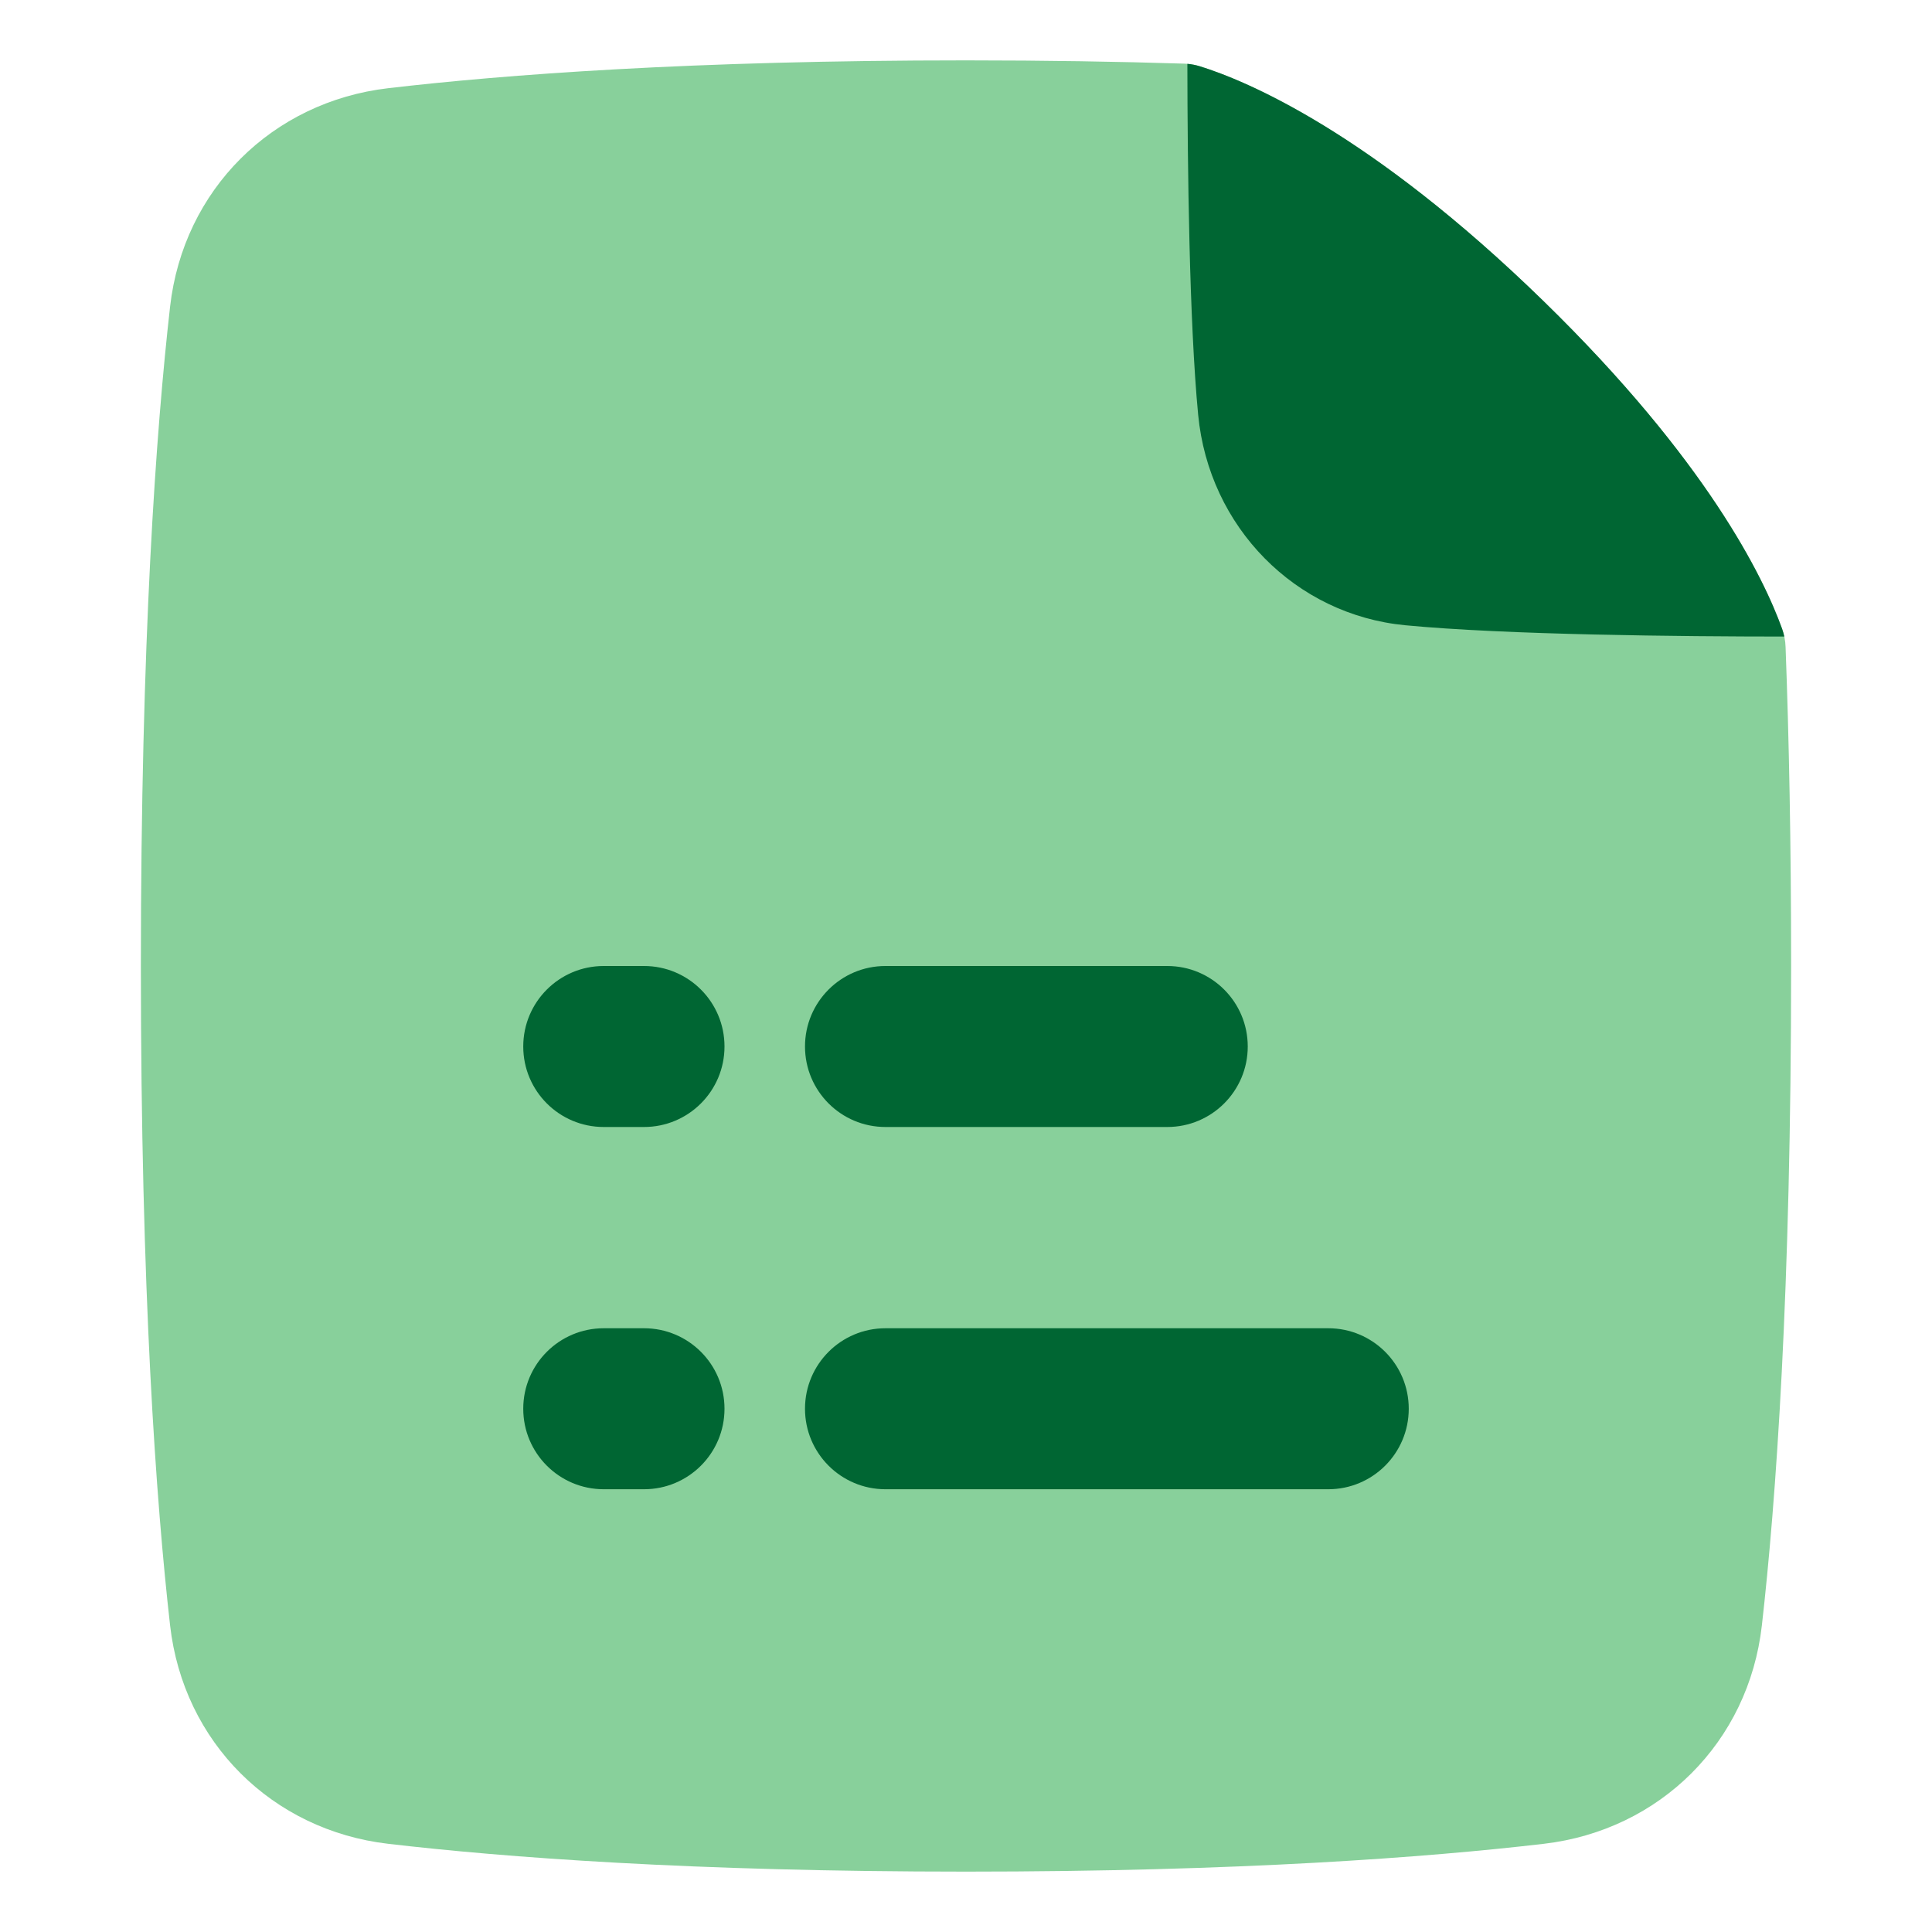
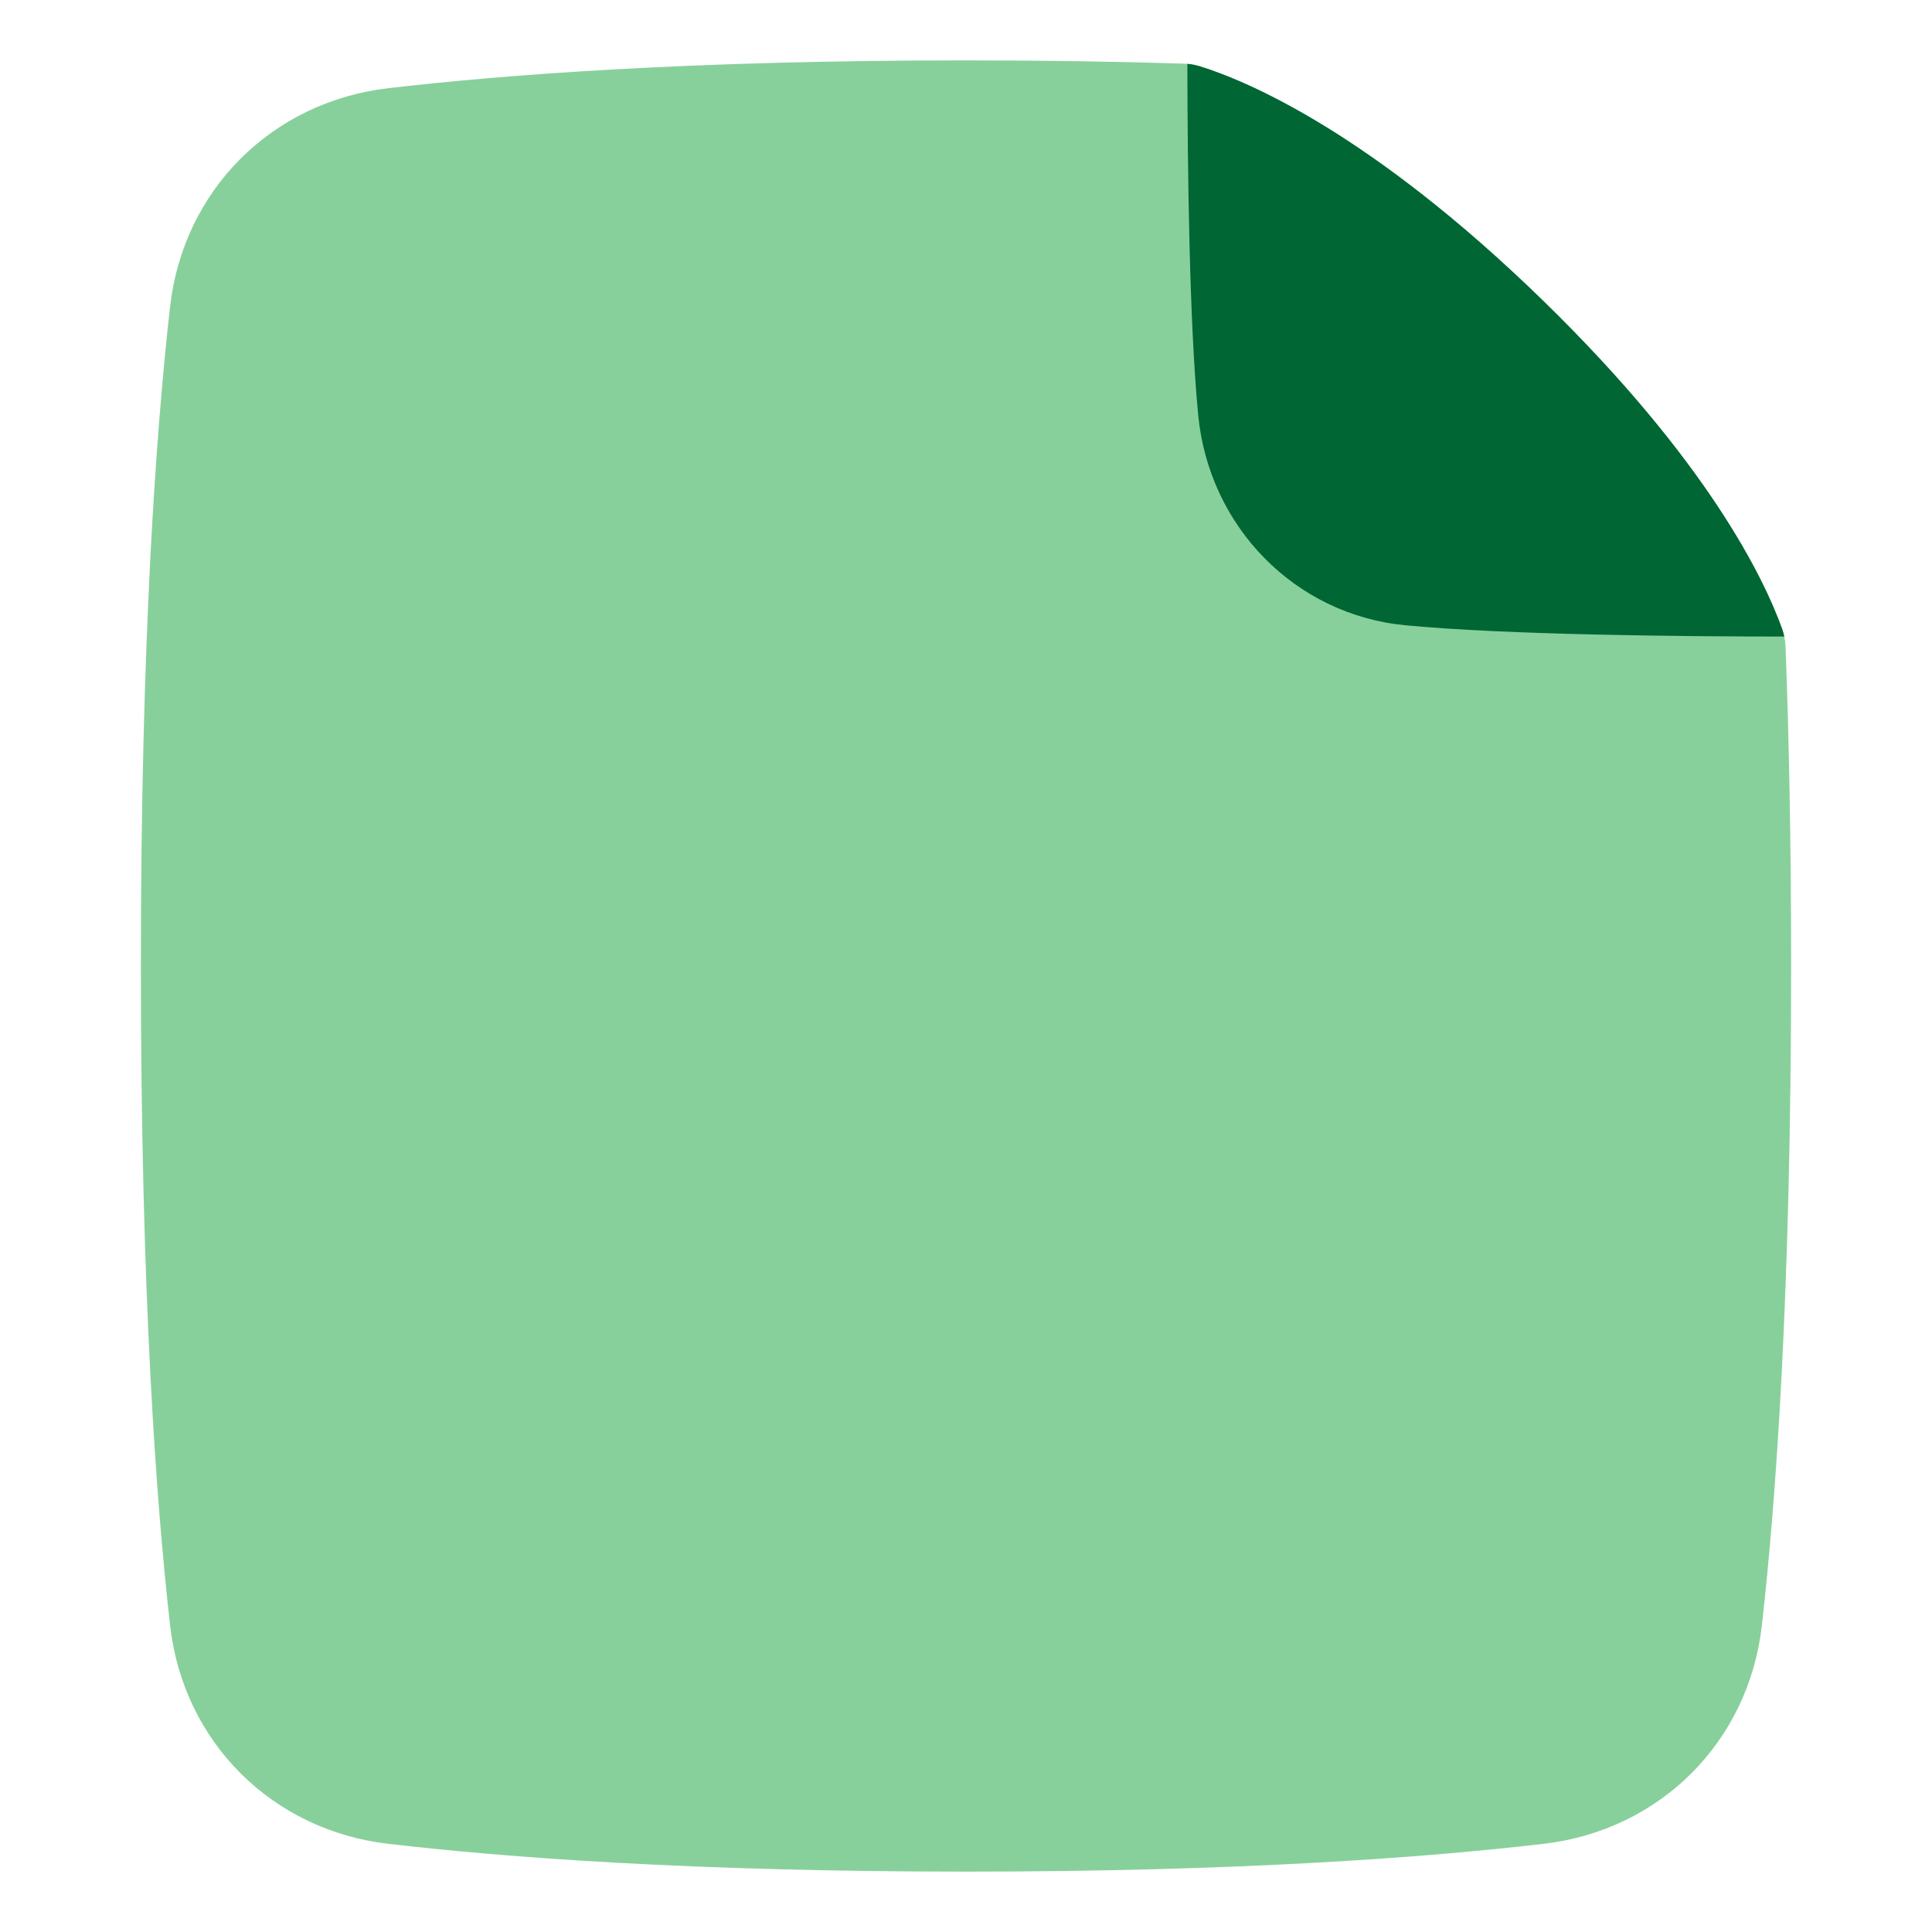
<svg xmlns="http://www.w3.org/2000/svg" fill="none" viewBox="0 0 48 48" height="48" width="48">
  <path fill="#88D09B" d="M24 1.5C17.181 1.5 12.525 1.855 9.646 2.191C6.758 2.528 4.556 4.717 4.226 7.616C3.877 10.693 3.5 15.89 3.5 24C3.5 32.11 3.877 37.307 4.226 40.384C4.556 43.283 6.758 45.472 9.646 45.809C12.525 46.145 17.181 46.5 24 46.5C30.819 46.5 35.475 46.145 38.353 45.809C41.242 45.472 43.444 43.283 43.773 40.384C44.123 37.307 44.5 32.11 44.5 24C44.5 20.963 44.447 18.334 44.362 16.073C44.357 15.918 44.327 15.766 44.275 15.62C43.816 14.349 42.414 11.446 38.352 7.485C34.041 3.281 30.96 2.005 29.814 1.648C29.684 1.608 29.55 1.585 29.415 1.581C27.787 1.53 25.985 1.5 24 1.5Z" />
  <path fill="#006633" d="M44.331 15.815C41.791 15.814 37.416 15.774 34.911 15.534C32.182 15.272 30.035 13.094 29.768 10.305C29.547 7.998 29.503 4.143 29.5 1.586C29.607 1.595 29.712 1.616 29.814 1.648C30.96 2.004 34.041 3.28 38.352 7.484C42.414 11.446 43.816 14.349 44.275 15.62C44.298 15.684 44.316 15.749 44.331 15.815Z" />
-   <path fill="#006633" fill-rule="evenodd" d="M20 35C20 36.105 20.895 37 22 37H33C34.105 37 35 36.105 35 35C35 33.895 34.105 33 33 33H22C20.895 33 20 33.895 20 35ZM22 28C20.895 28 20 27.105 20 26C20 24.895 20.895 24 22 24H29C30.105 24 31 24.895 31 26C31 27.105 30.105 28 29 28H22ZM13 35C13 36.105 13.895 37 15 37H16C17.105 37 18 36.105 18 35C18 33.895 17.105 33 16 33H15C13.895 33 13 33.895 13 35ZM15 28C13.895 28 13 27.105 13 26C13 24.895 13.895 24 15 24H16C17.105 24 18 24.895 18 26C18 27.105 17.105 28 16 28H15Z" clip-rule="evenodd" />
</svg>